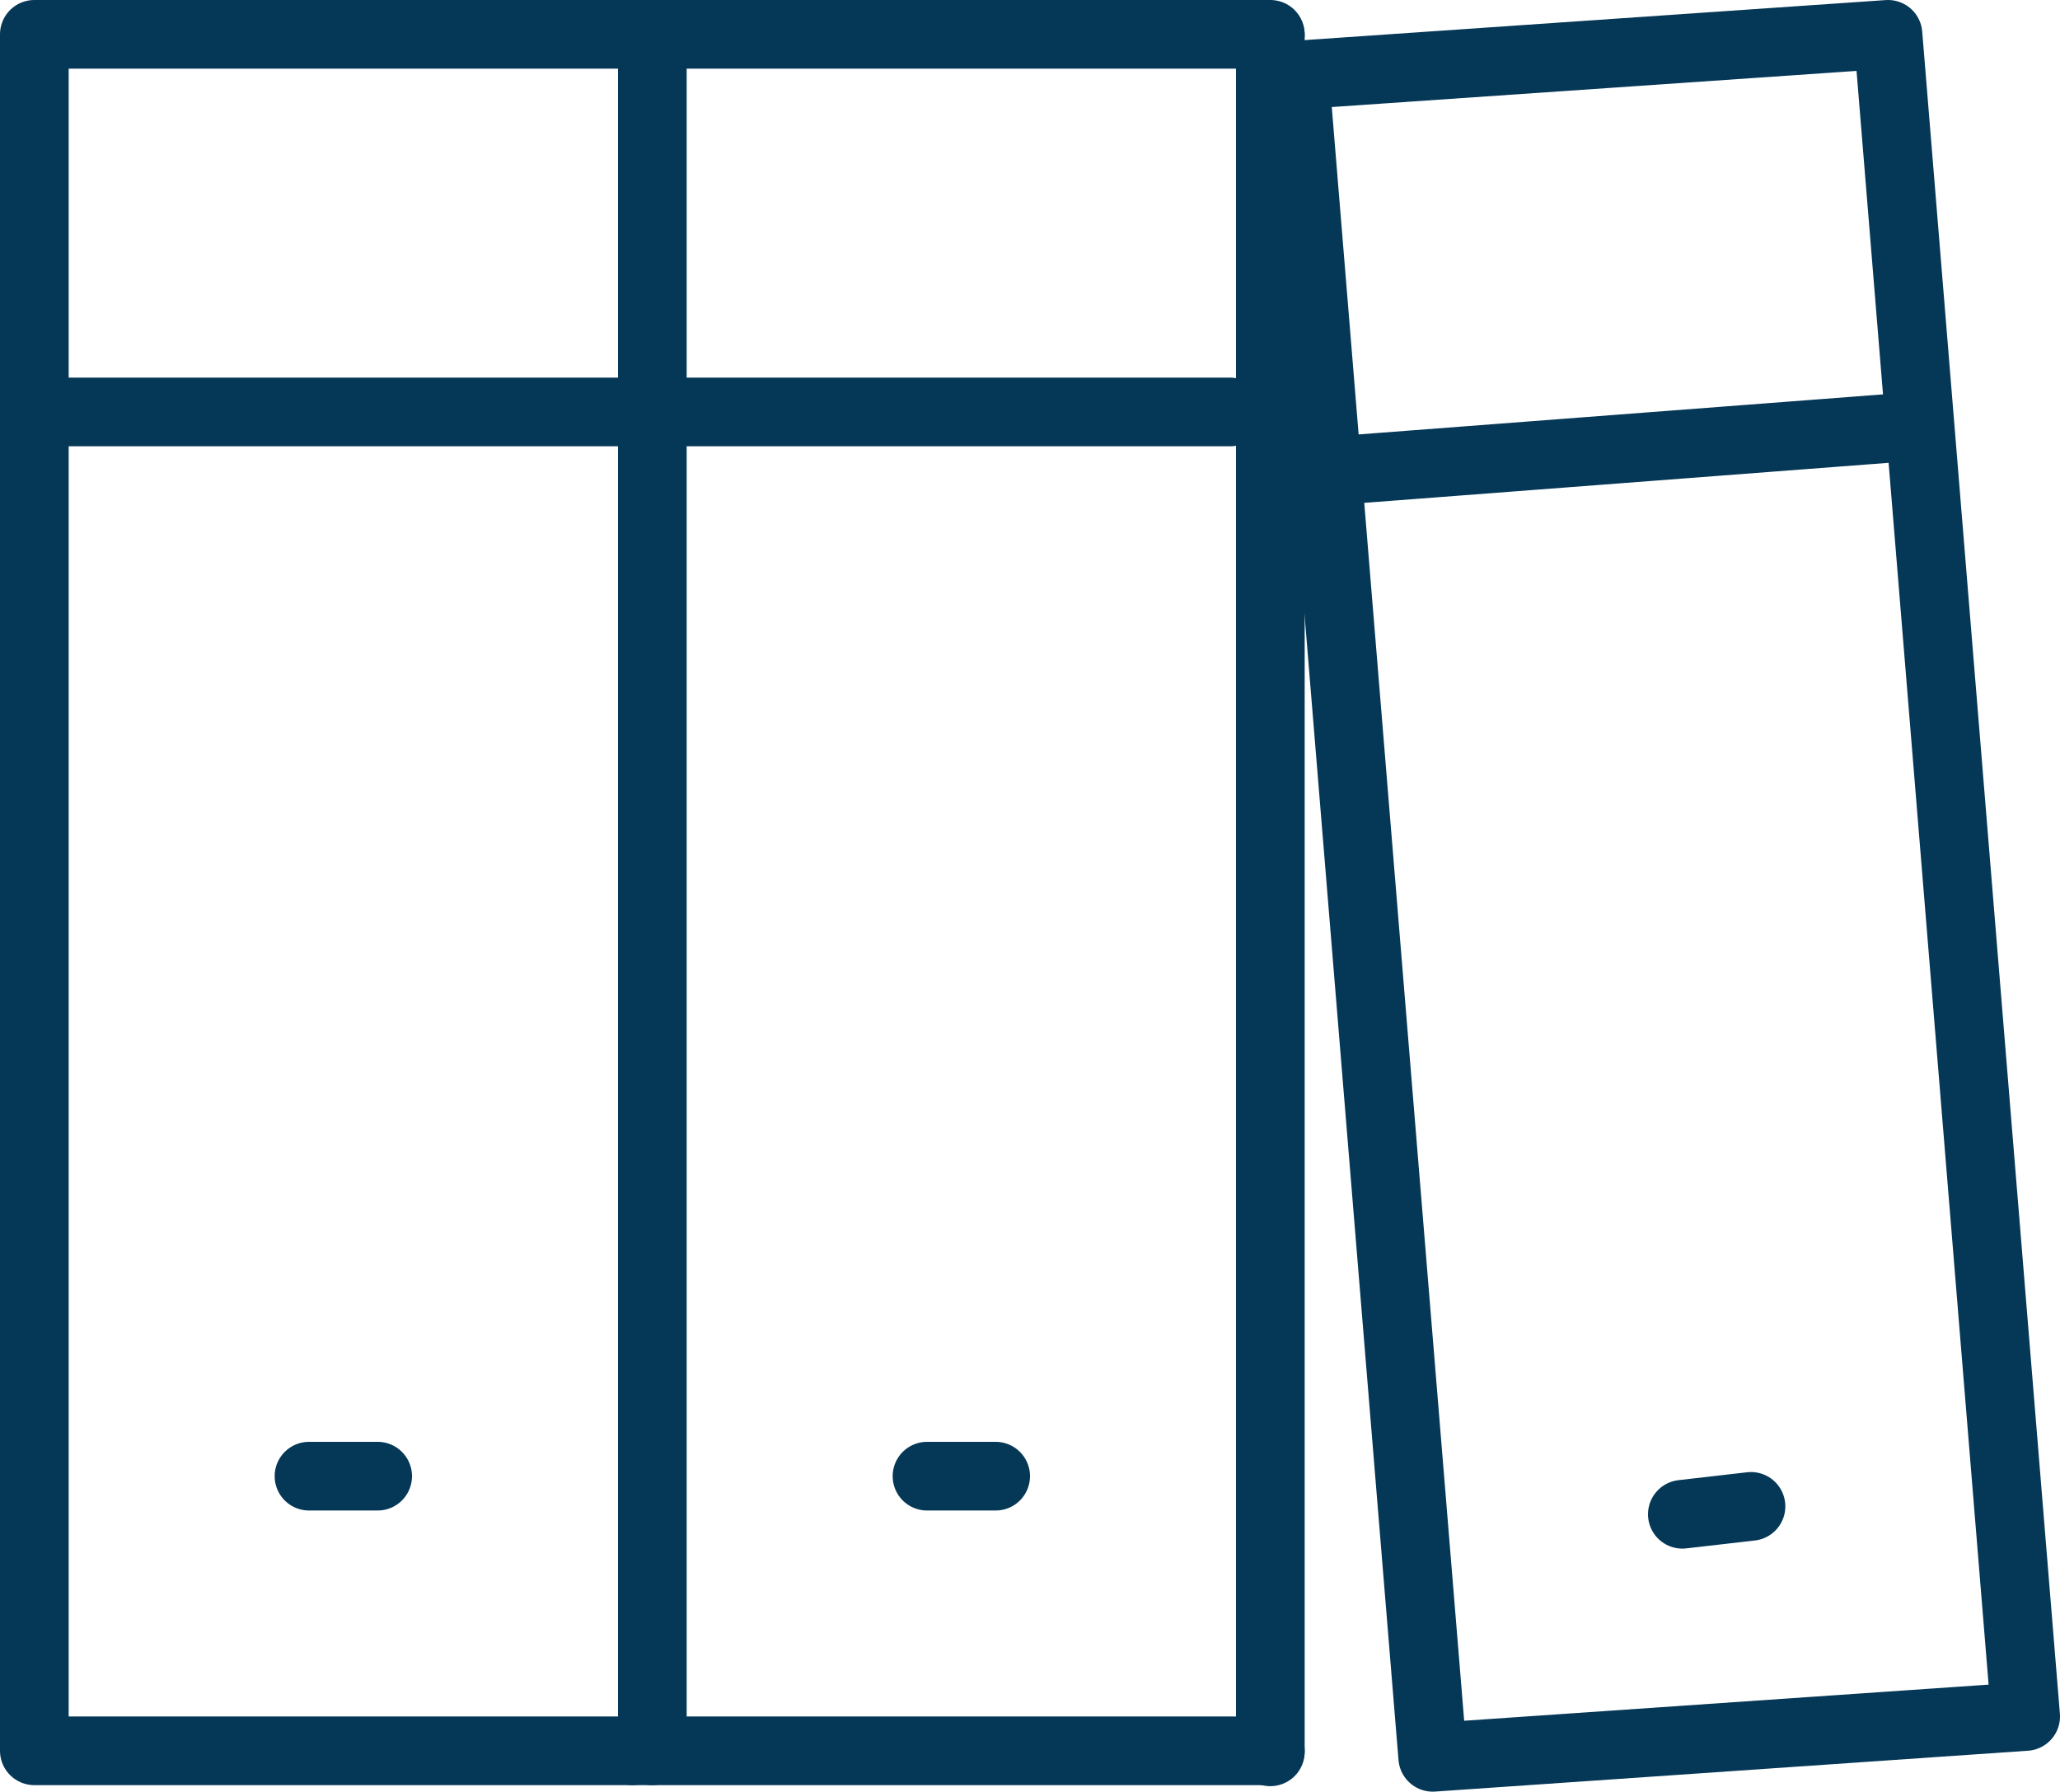
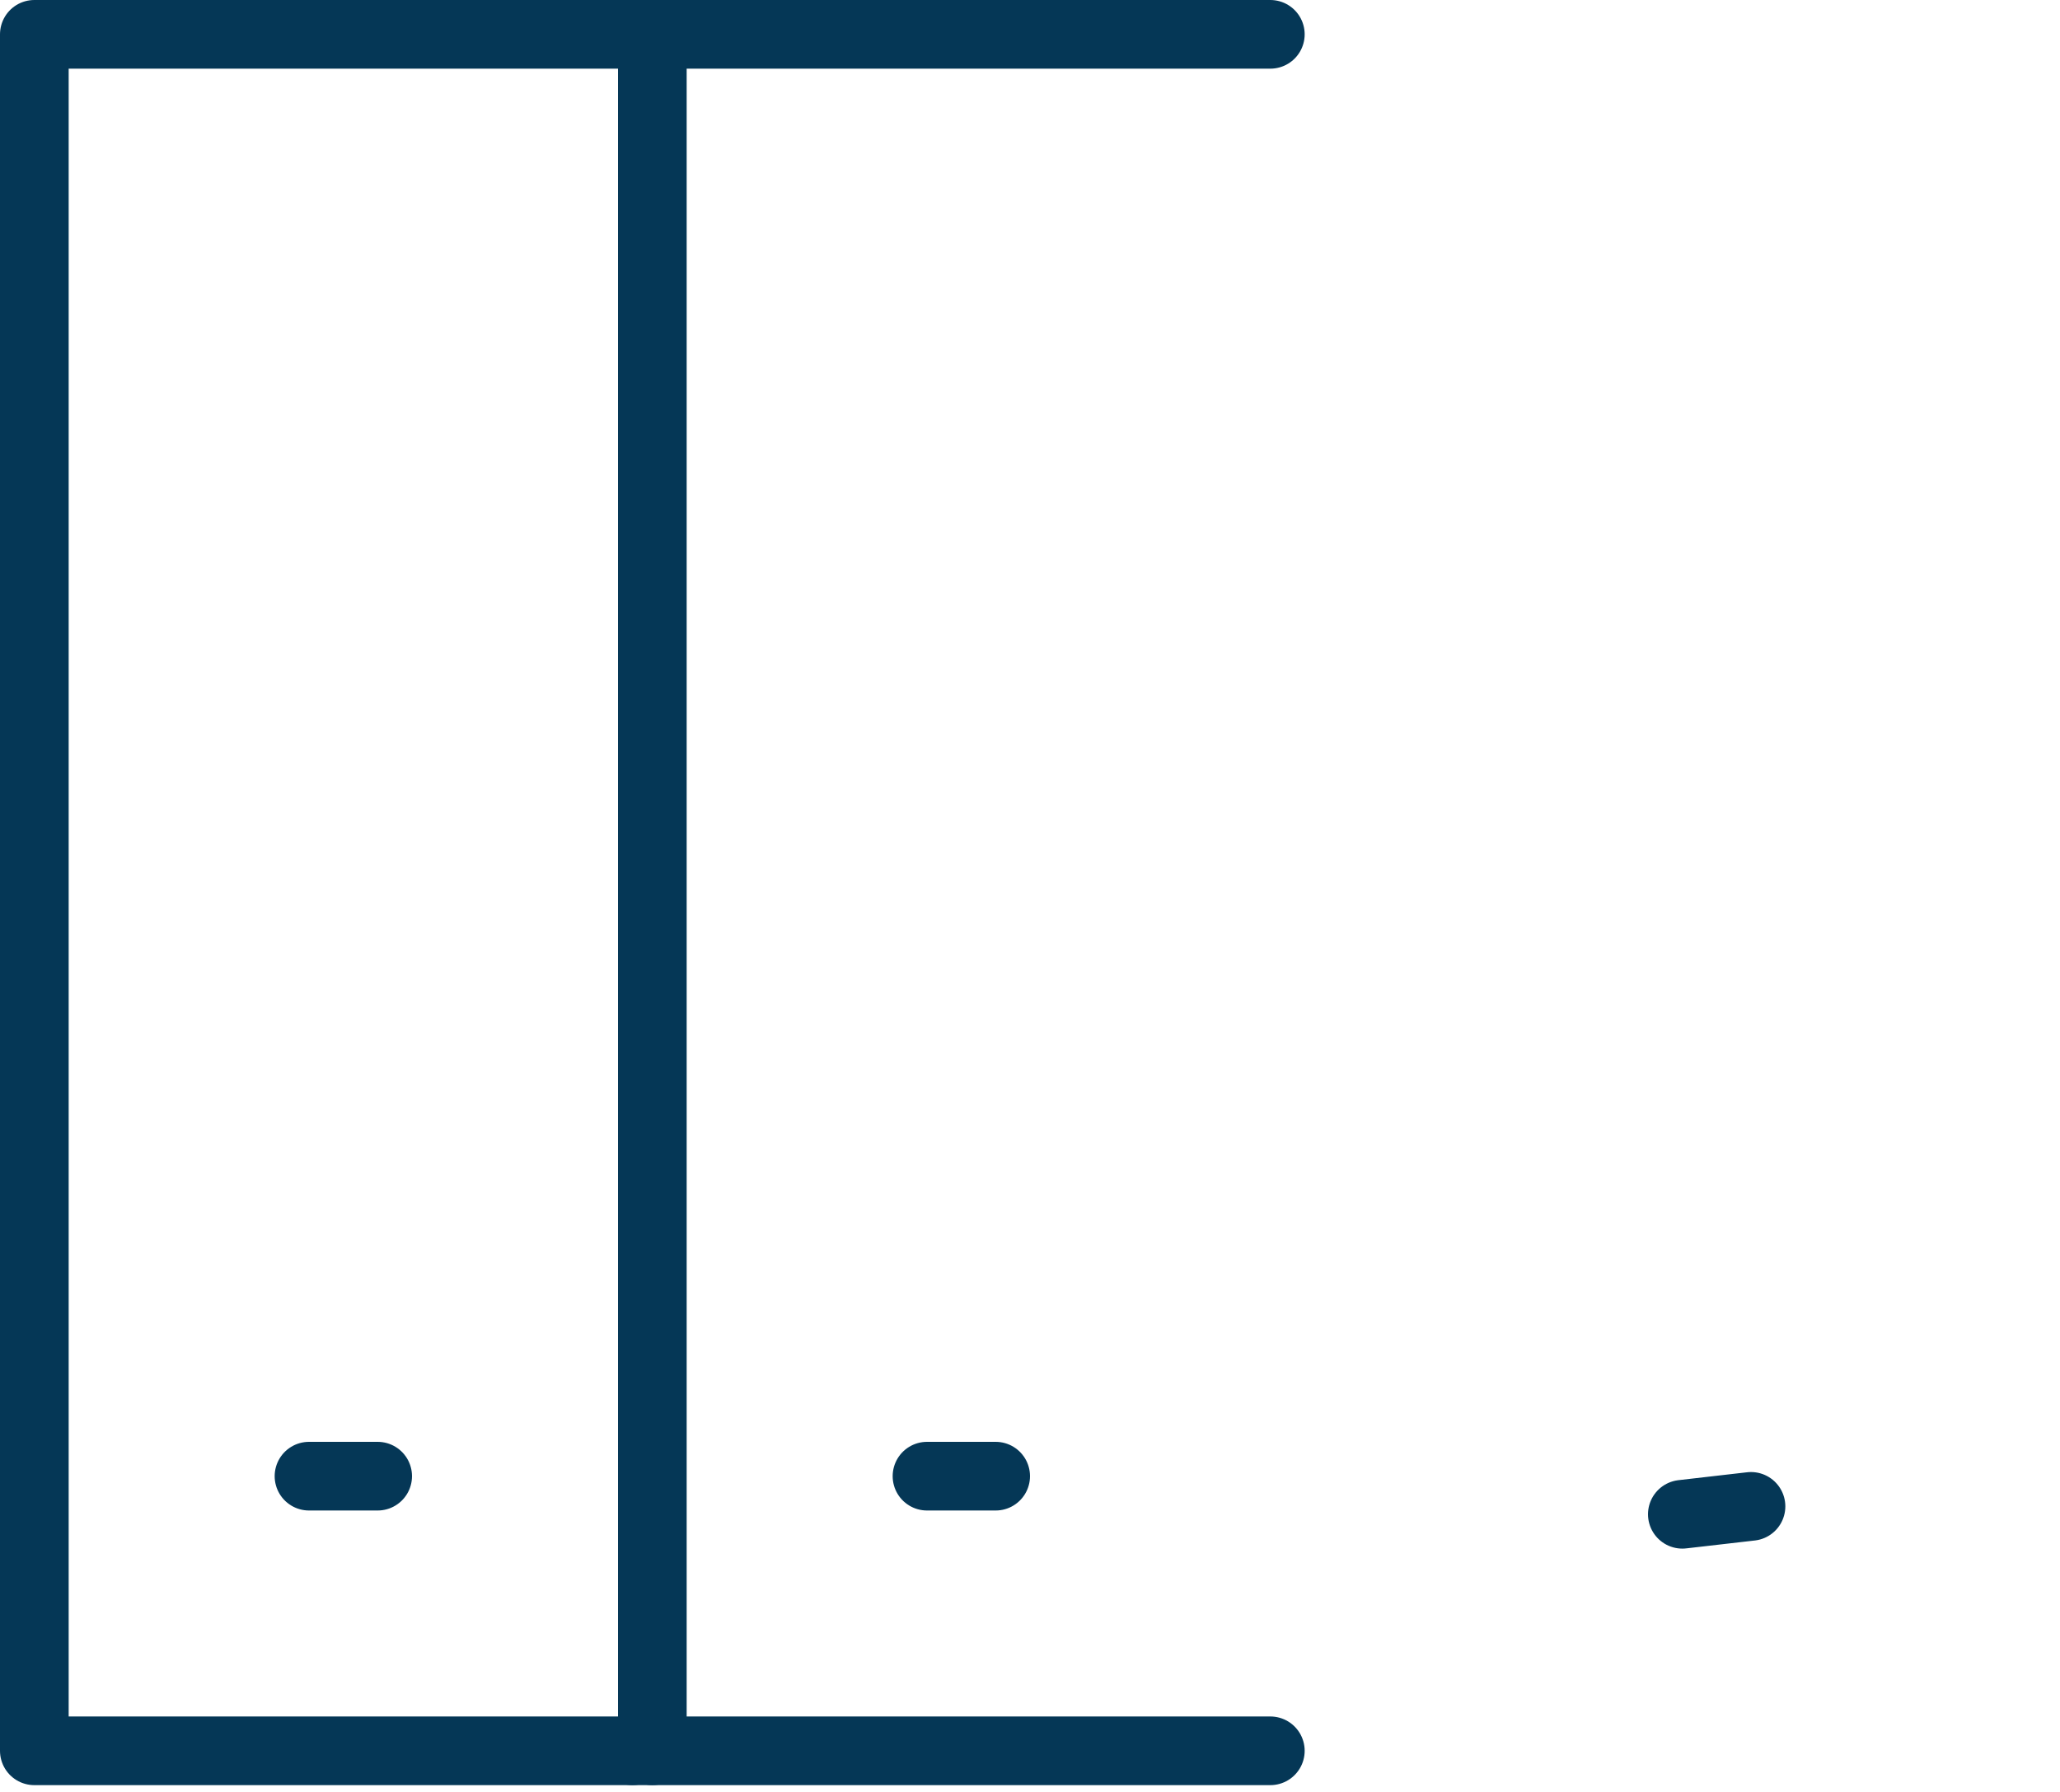
<svg xmlns="http://www.w3.org/2000/svg" width="60" height="52.19" viewBox="0 0 60 52.19">
  <g id="Group_16248" data-name="Group 16248" transform="translate(-1252.004 -775)">
    <path id="Path_26015" data-name="Path 26015" d="M720.42,768H703V718h17.42" transform="translate(550.004 58)" fill="none" stroke="#053756" stroke-linecap="round" stroke-linejoin="round" stroke-width="2" />
-     <line id="Line_2087" data-name="Line 2087" x2="17.42" transform="translate(1253.004 787)" fill="none" stroke="#053756" stroke-linecap="round" stroke-linejoin="round" stroke-width="2" />
-     <line id="Line_2088" data-name="Line 2088" x2="17.41" transform="translate(1270.424 787)" fill="none" stroke="#053756" stroke-linecap="round" stroke-linejoin="round" stroke-width="2" />
    <line id="Line_2089" data-name="Line 2089" x2="2" transform="translate(1261.004 818)" fill="none" stroke="#053756" stroke-linecap="round" stroke-linejoin="round" stroke-width="2" />
    <line id="Line_2090" data-name="Line 2090" x2="2" transform="translate(1279.004 818)" fill="none" stroke="#053756" stroke-linecap="round" stroke-linejoin="round" stroke-width="2" />
    <line id="Line_2091" data-name="Line 2091" x1="18.58" transform="translate(1270.424 826)" fill="none" stroke="#053756" stroke-linecap="round" stroke-linejoin="round" stroke-width="2" />
    <line id="Line_2092" data-name="Line 2092" x2="18.58" transform="translate(1270.424 776)" fill="none" stroke="#053756" stroke-linecap="round" stroke-linejoin="round" stroke-width="2" />
-     <path id="Path_26016" data-name="Path 26016" d="M739.71,719.19,756.99,718,761,767l-17.27,1.19Z" transform="translate(550.004 58)" fill="none" stroke="#053756" stroke-linecap="round" stroke-linejoin="round" stroke-width="2" />
-     <line id="Line_2093" data-name="Line 2093" y1="1.32" x2="17.28" transform="translate(1289.714 787.48)" fill="none" stroke="#053756" stroke-linecap="round" stroke-linejoin="round" stroke-width="2" />
    <line id="Line_2094" data-name="Line 2094" y1="0.23" x2="2" transform="translate(1301.004 818.88)" fill="none" stroke="#053756" stroke-linecap="round" stroke-linejoin="round" stroke-width="2" />
    <line id="Line_2095" data-name="Line 2095" y2="50" transform="translate(1271.004 776)" fill="none" stroke="#053756" stroke-linecap="round" stroke-linejoin="round" stroke-width="2" />
-     <line id="Line_2096" data-name="Line 2096" y2="50" transform="translate(1289.004 776.03)" fill="none" stroke="#053756" stroke-linecap="round" stroke-linejoin="round" stroke-width="2" />
  </g>
</svg>